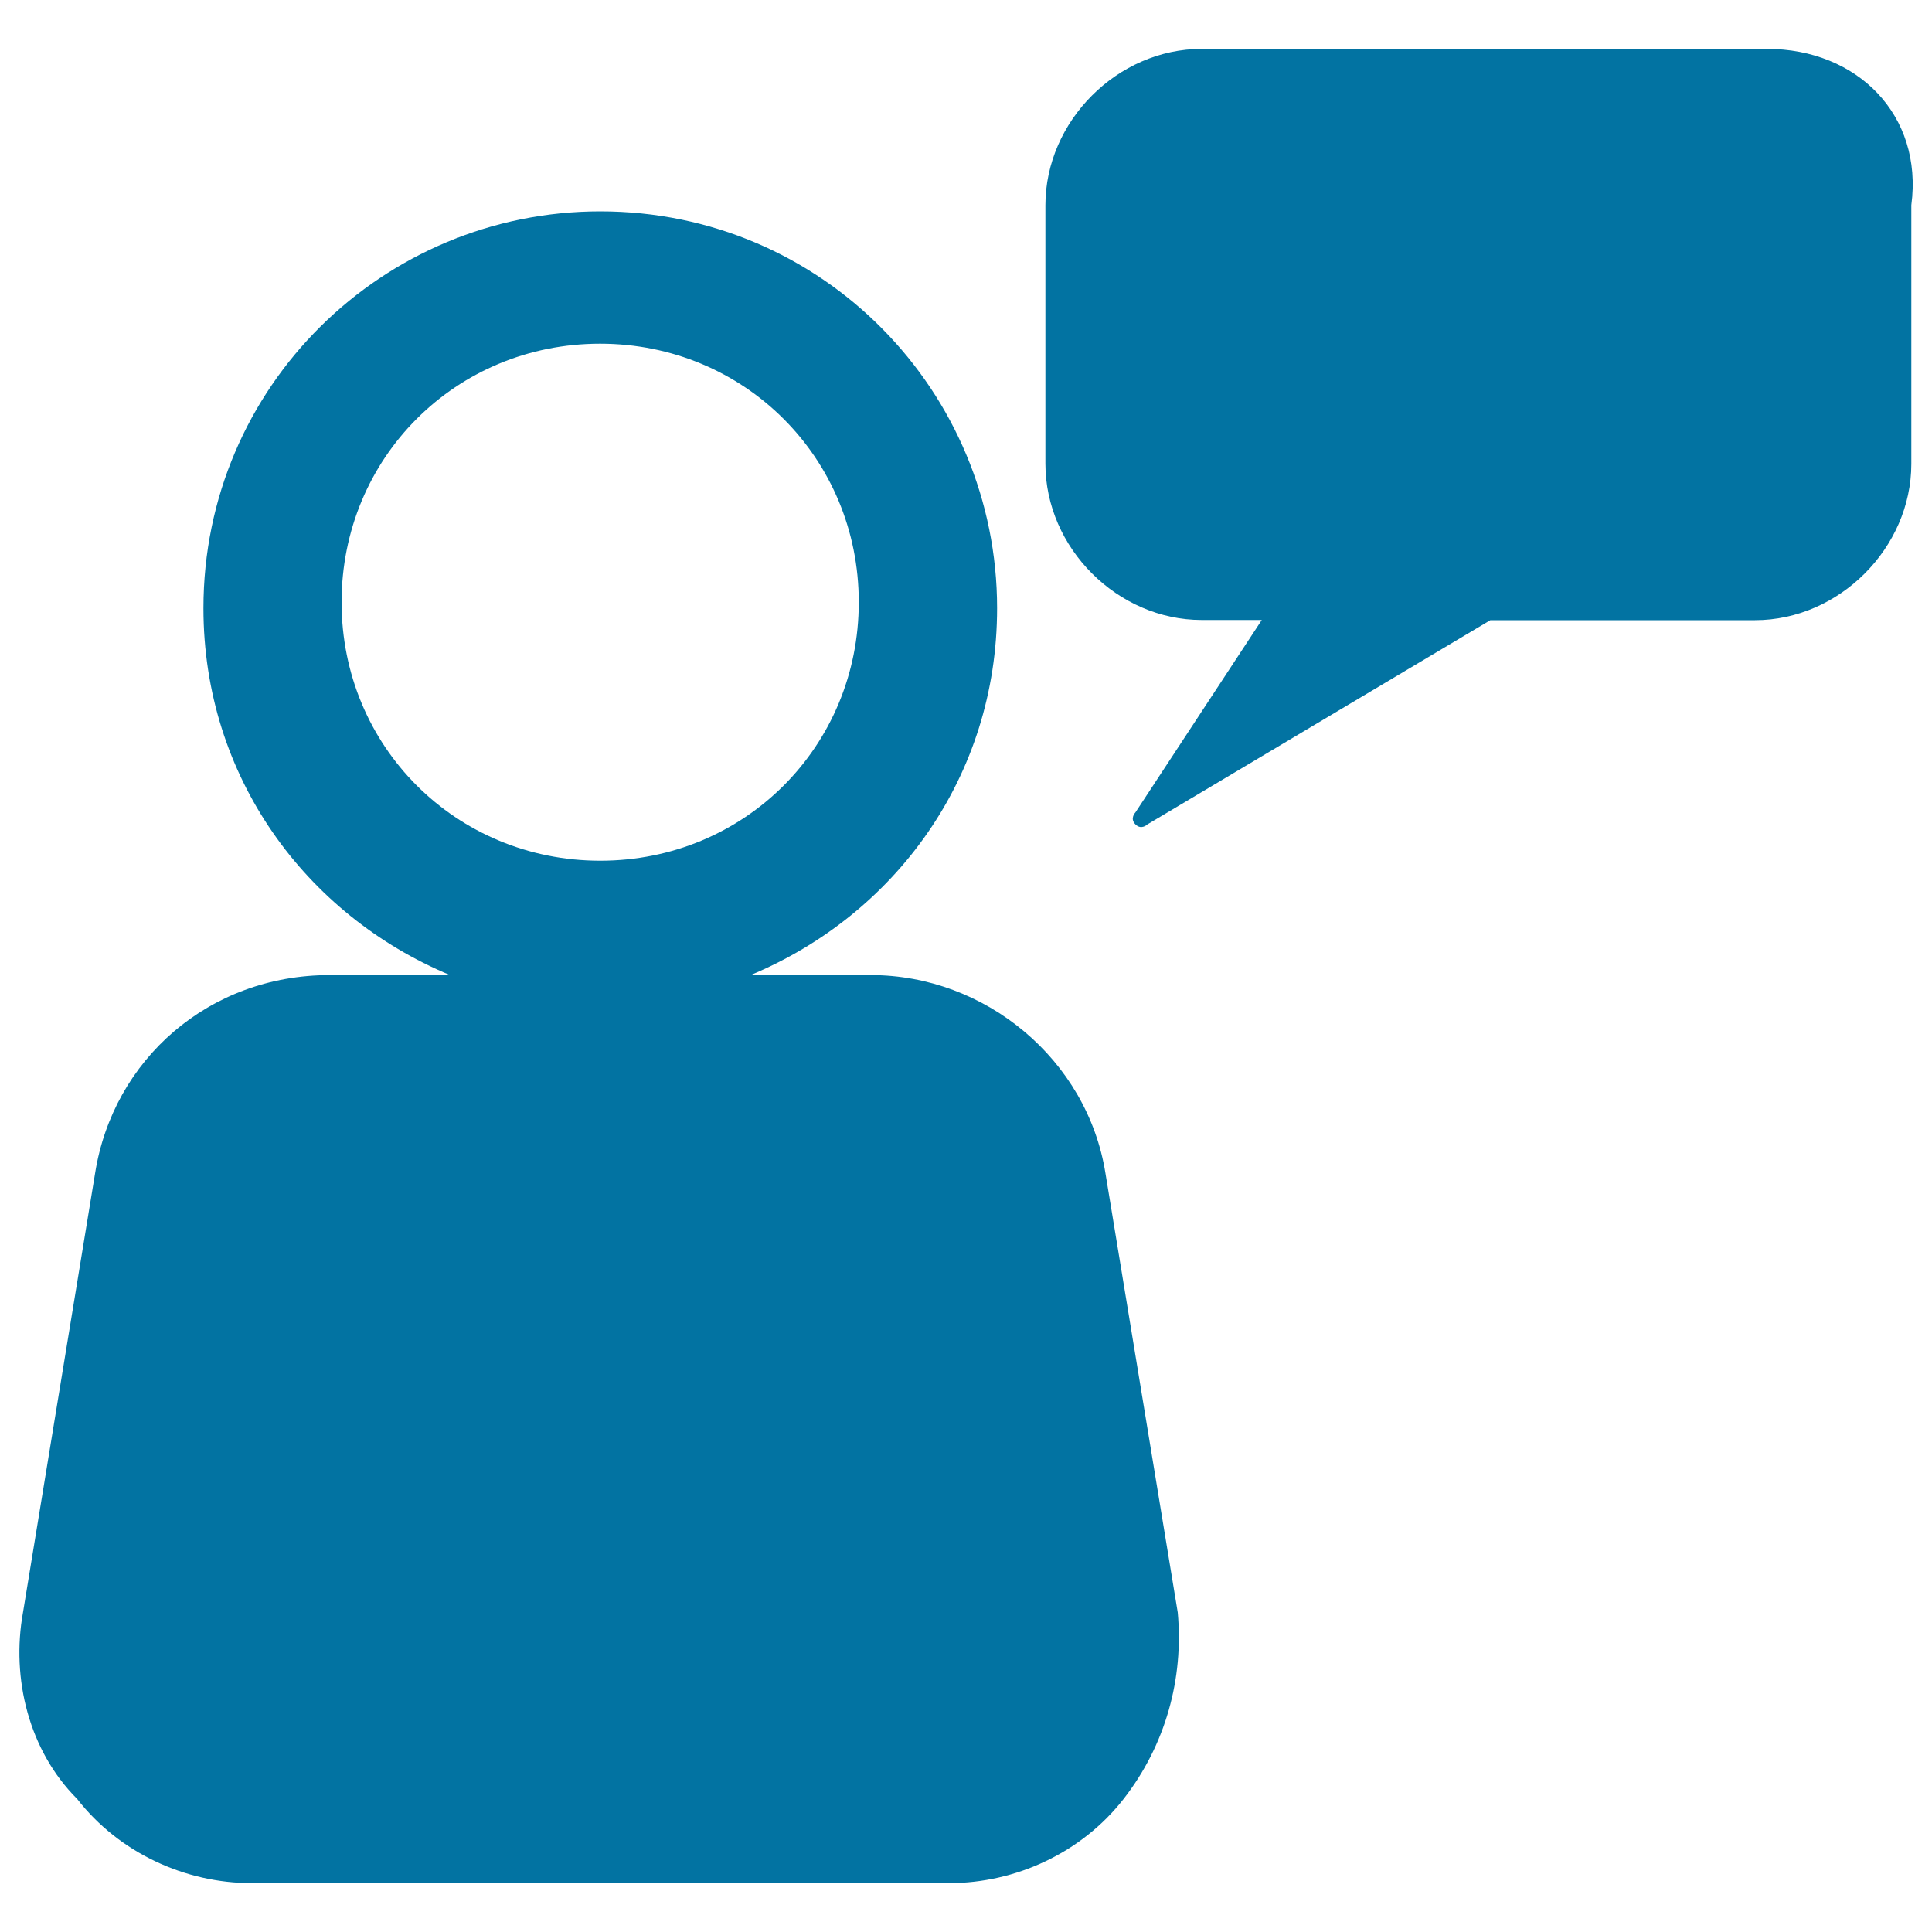
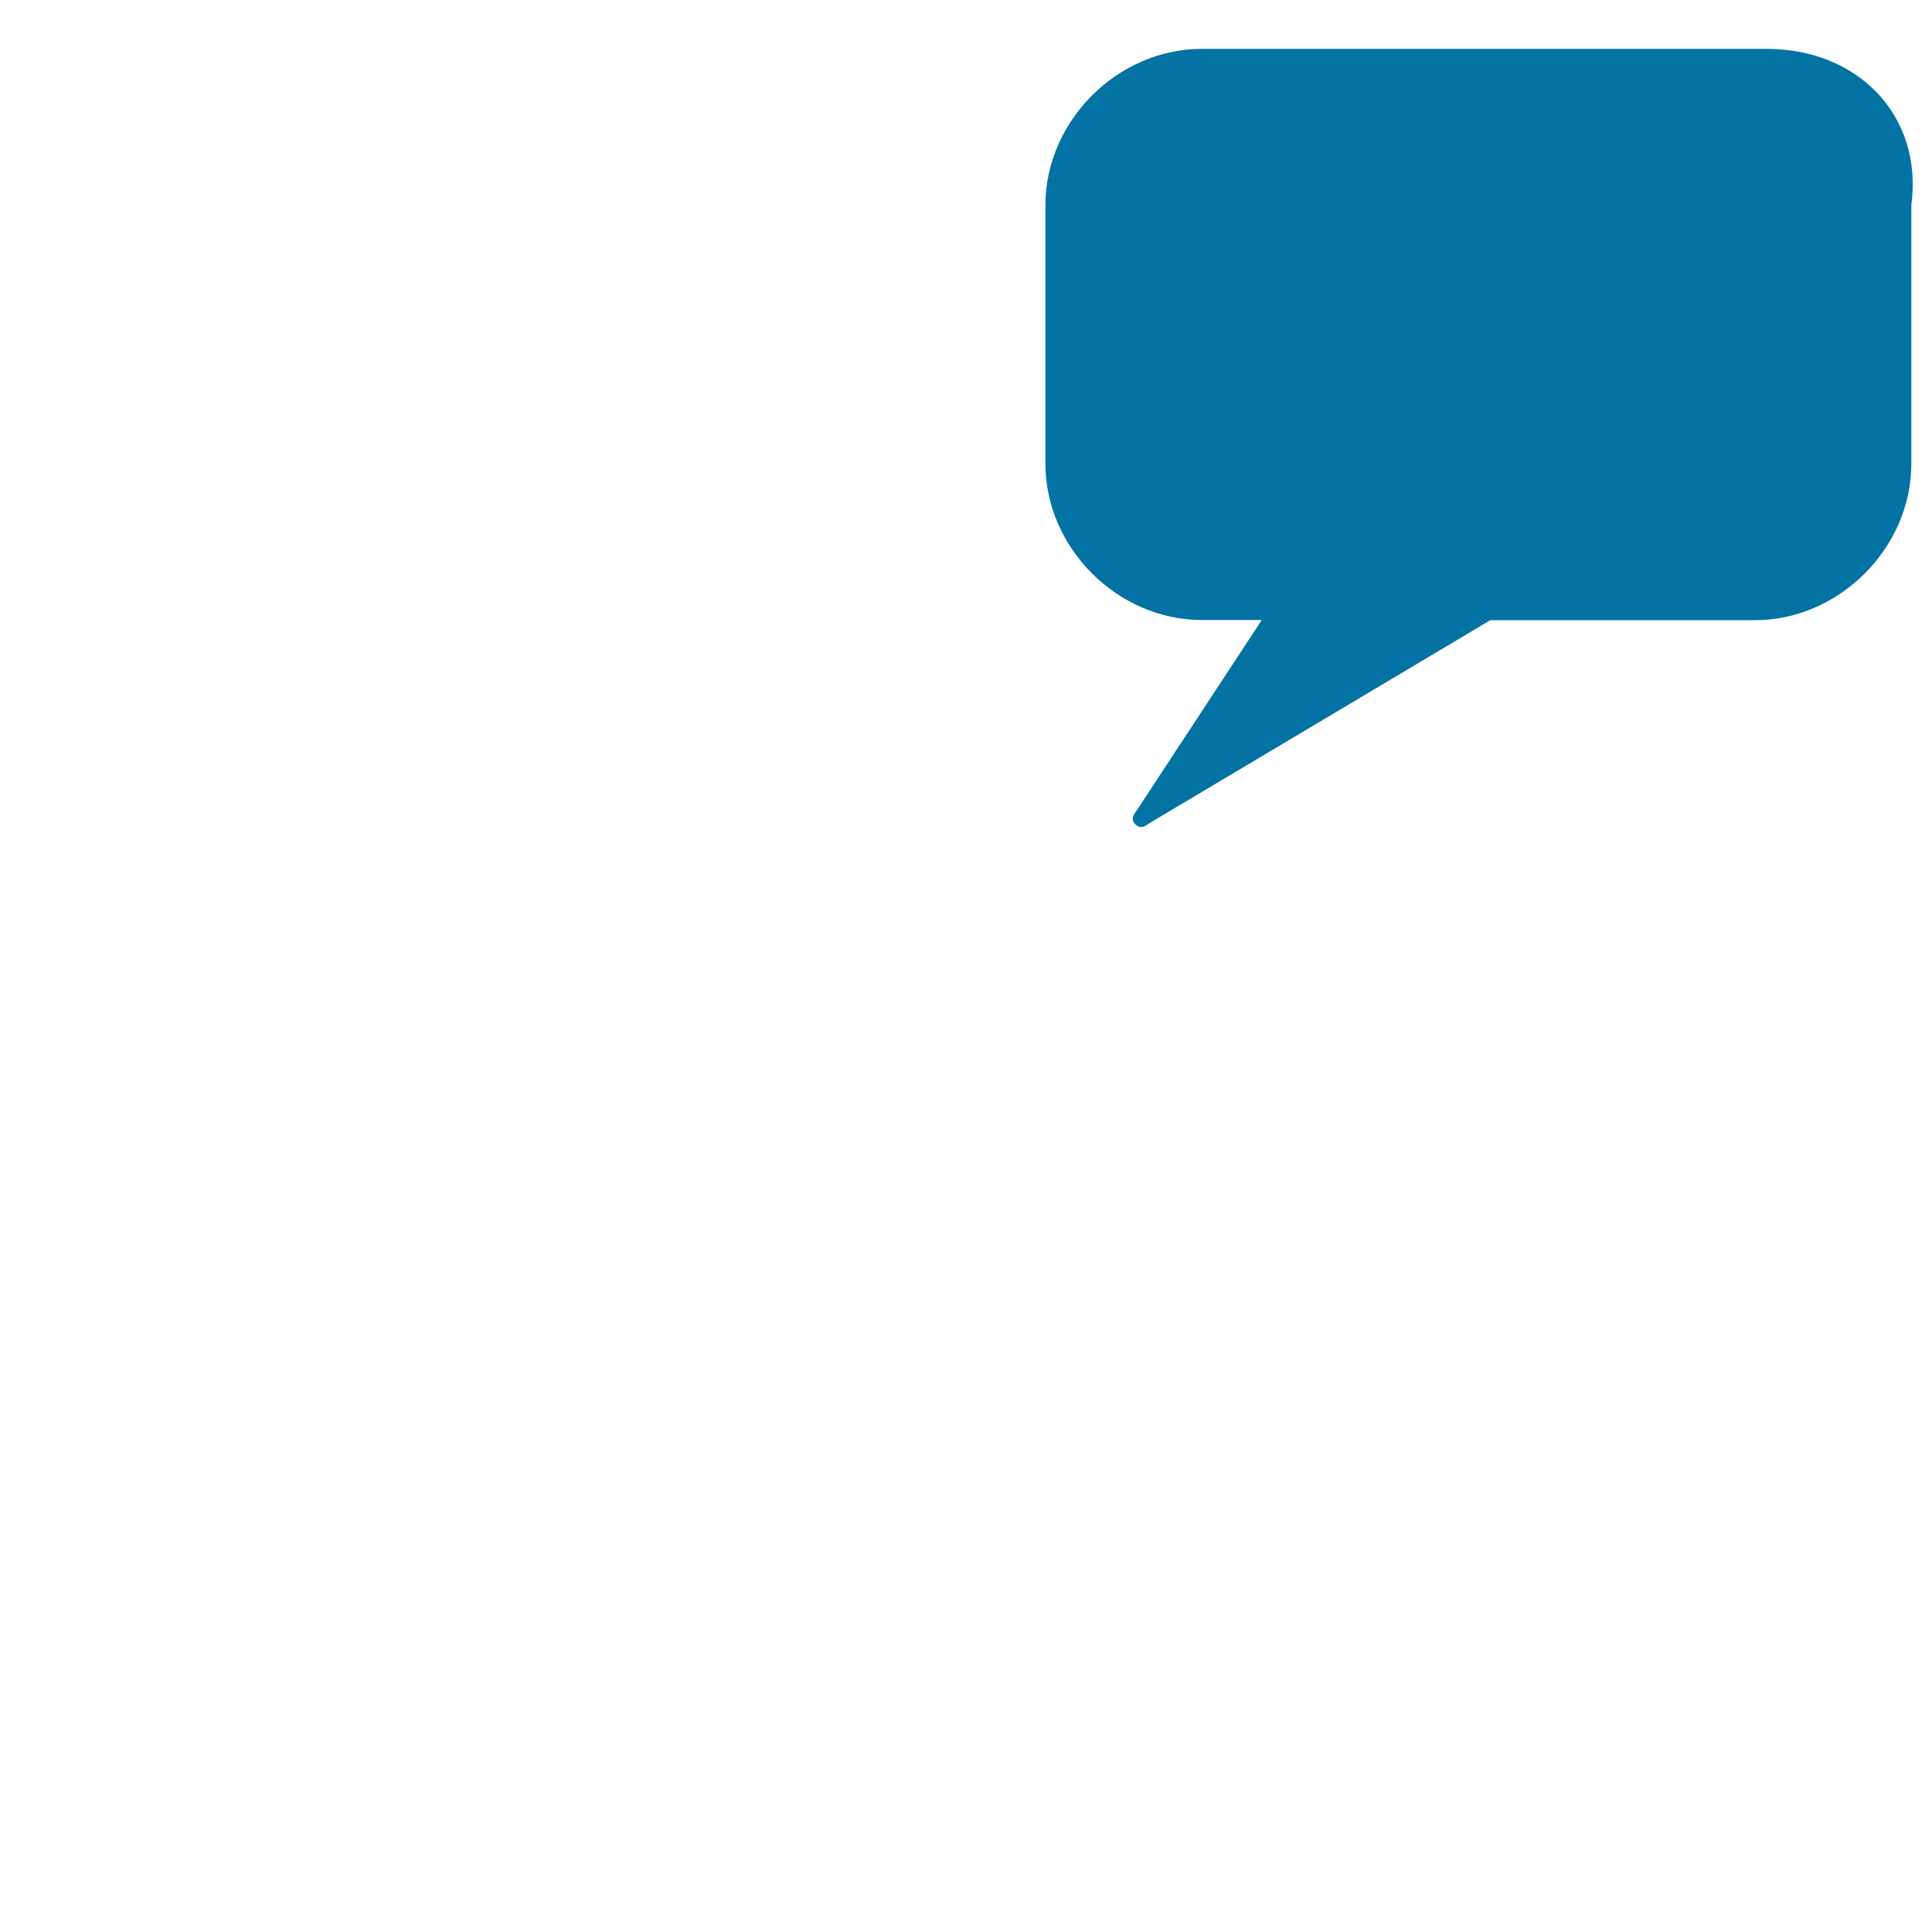
<svg xmlns="http://www.w3.org/2000/svg" viewBox="0 0 1000 1000" style="fill:#0273a2">
  <title>Man Talking SVG icon</title>
  <g>
    <g>
-       <path d="M572.2,607.4c-9.4-59.1-62.3-102.7-121.4-102.7h-62.3c74.7-31.1,127.6-102.7,127.6-189.9c0-112.1-90.3-205.4-205.4-205.4c-112.1,0-205.4,90.3-205.4,205.4c0,87.2,52.9,158.7,127.6,189.9h-62.3c-62.3,0-112.1,43.6-121.4,102.7L11.9,834.6c-6.2,34.2,3.1,71.6,28,96.5c21.8,28,56,43.6,90.3,43.6h361.1c34.3,0,68.5-15.6,90.3-43.6c21.8-28,31.1-62.3,28-96.5L572.2,607.4z M176.8,311.7c0-74.7,59.1-133.8,133.8-133.8S444.5,237,444.5,311.7s-59.1,133.8-133.8,133.8C236,445.5,176.8,386.4,176.8,311.7z" />
      <path d="M914.6,25.3H622c-43.6,0-80.9,37.4-80.9,80.9v133.8c0,43.6,37.3,80.9,80.9,80.9h31.1l-65.4,99.6c0,0-3.1,3.1,0,6.2c3.1,3.1,6.2,0,6.2,0L771.4,321h137c43.5,0,80.9-37.4,80.9-80.9V106.2C995.5,59.5,961.3,25.3,914.6,25.3z" />
    </g>
  </g>
</svg>